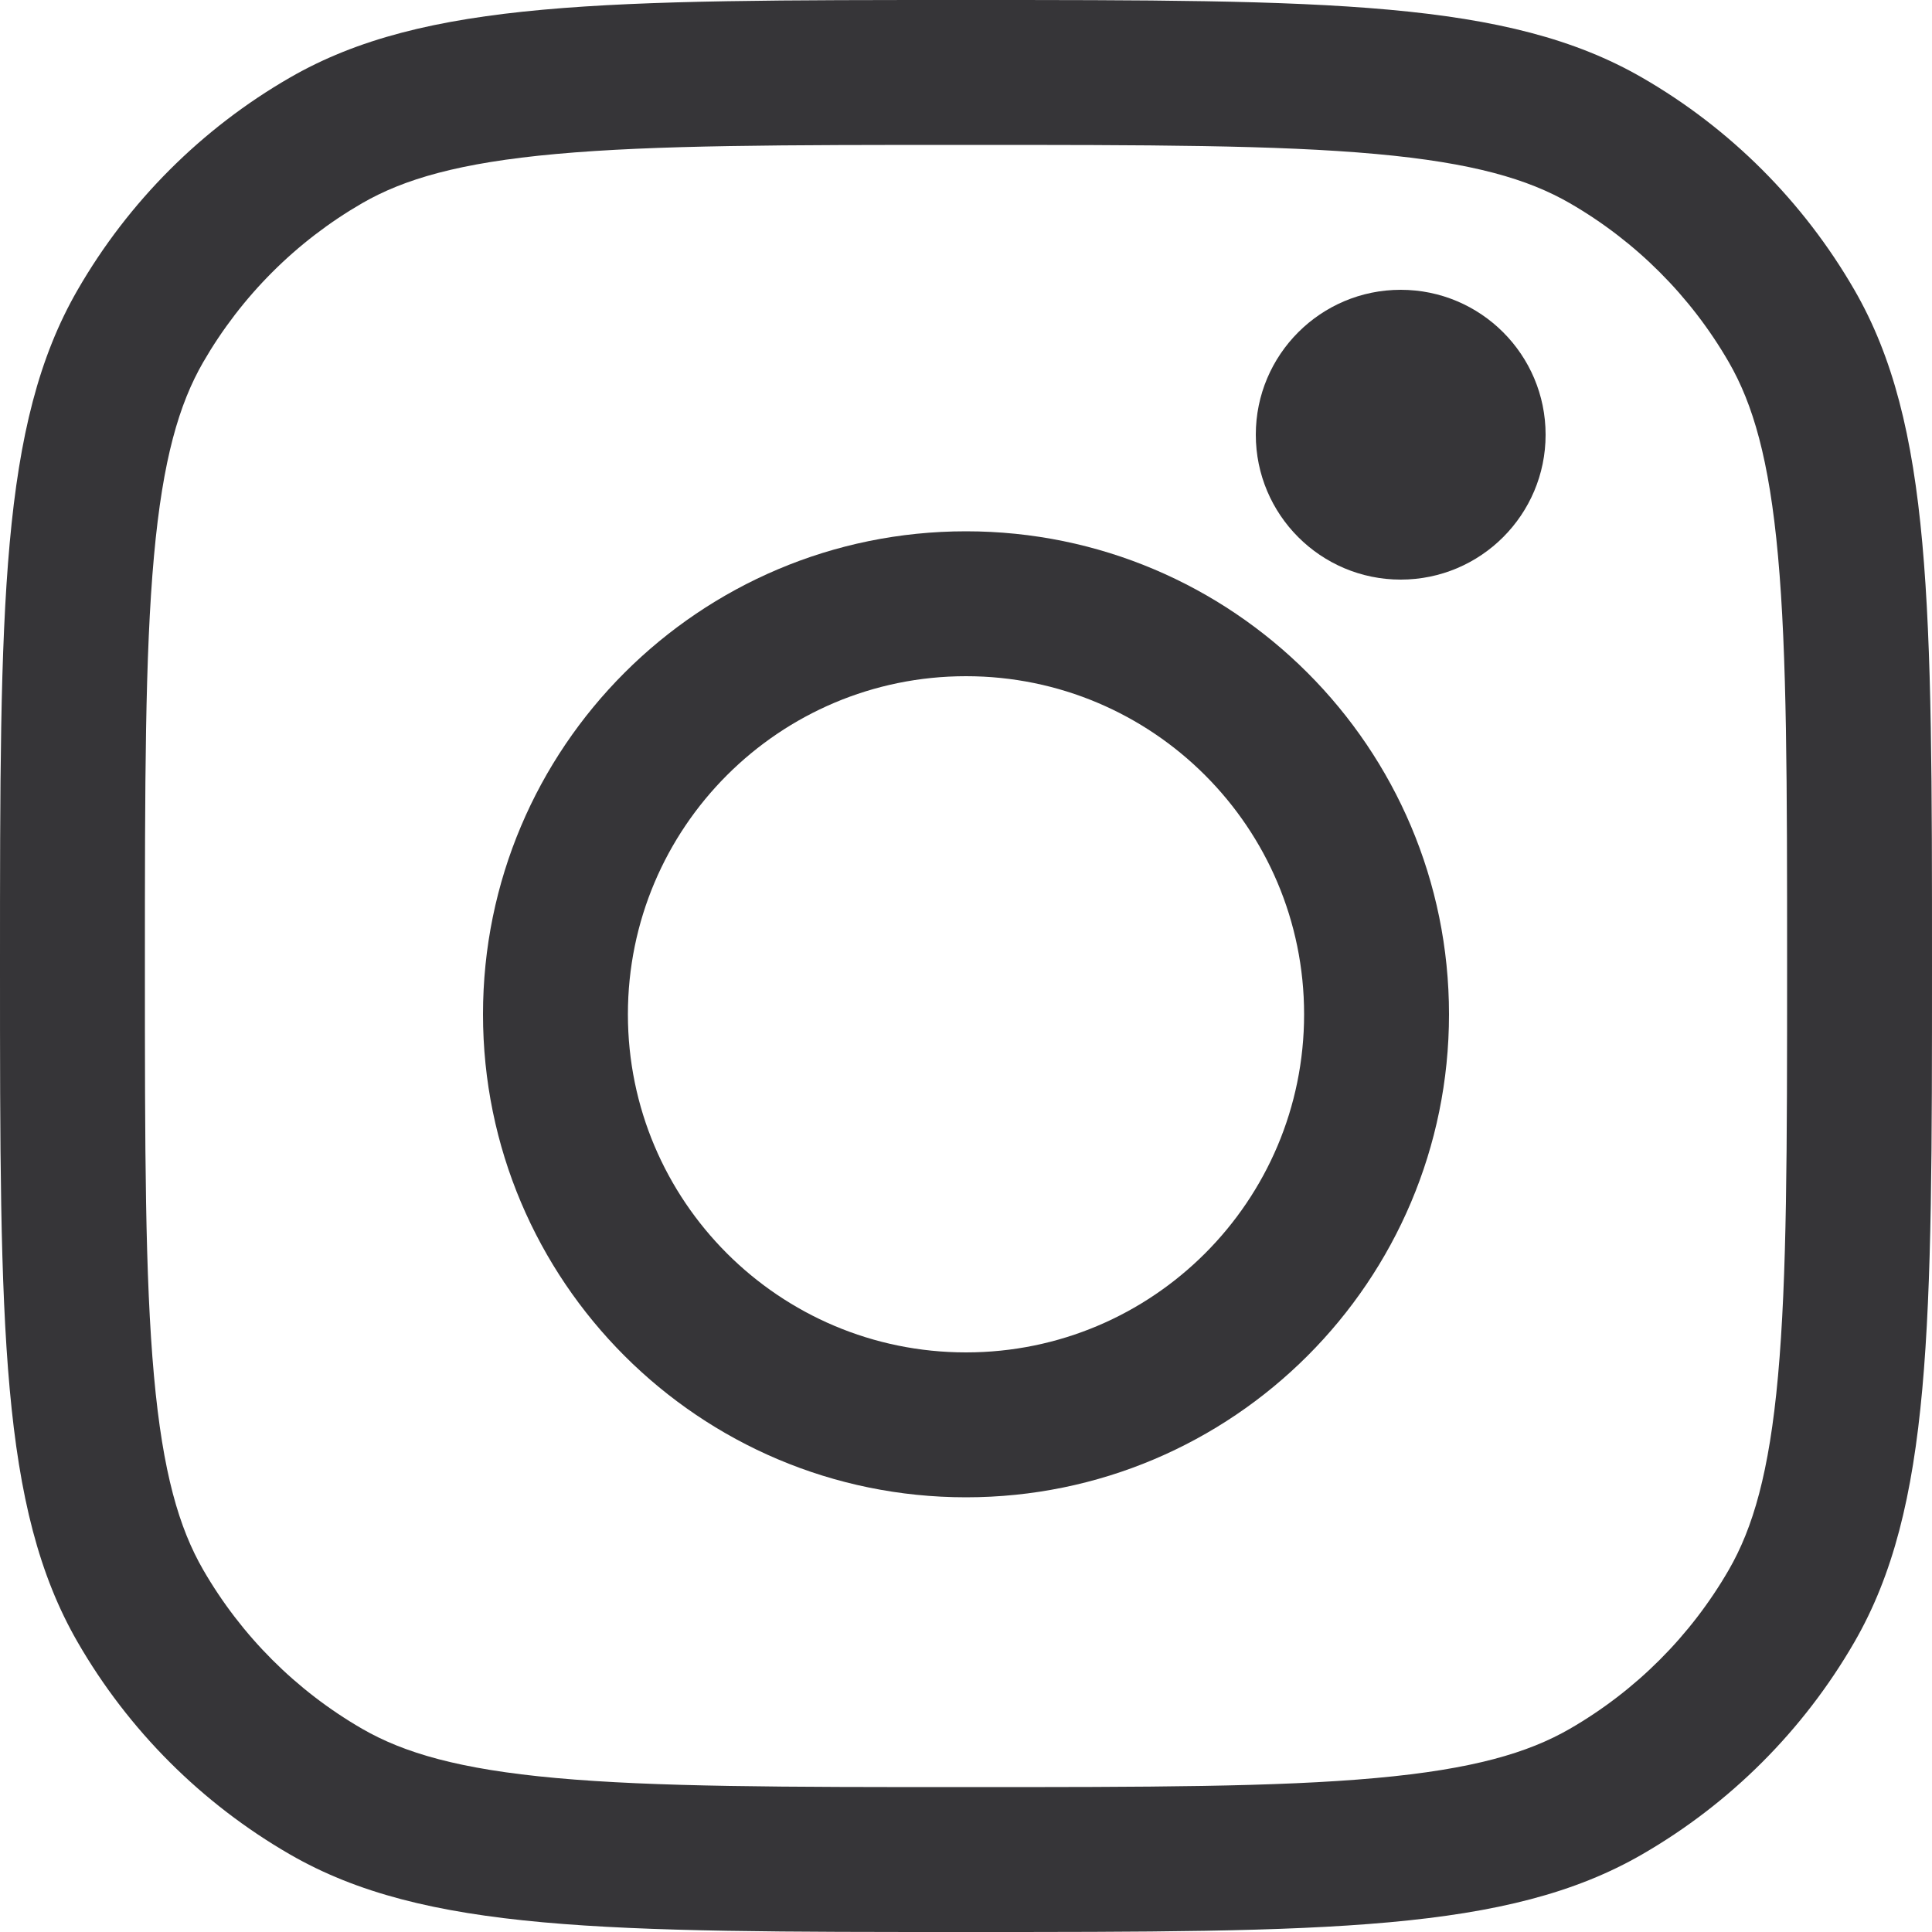
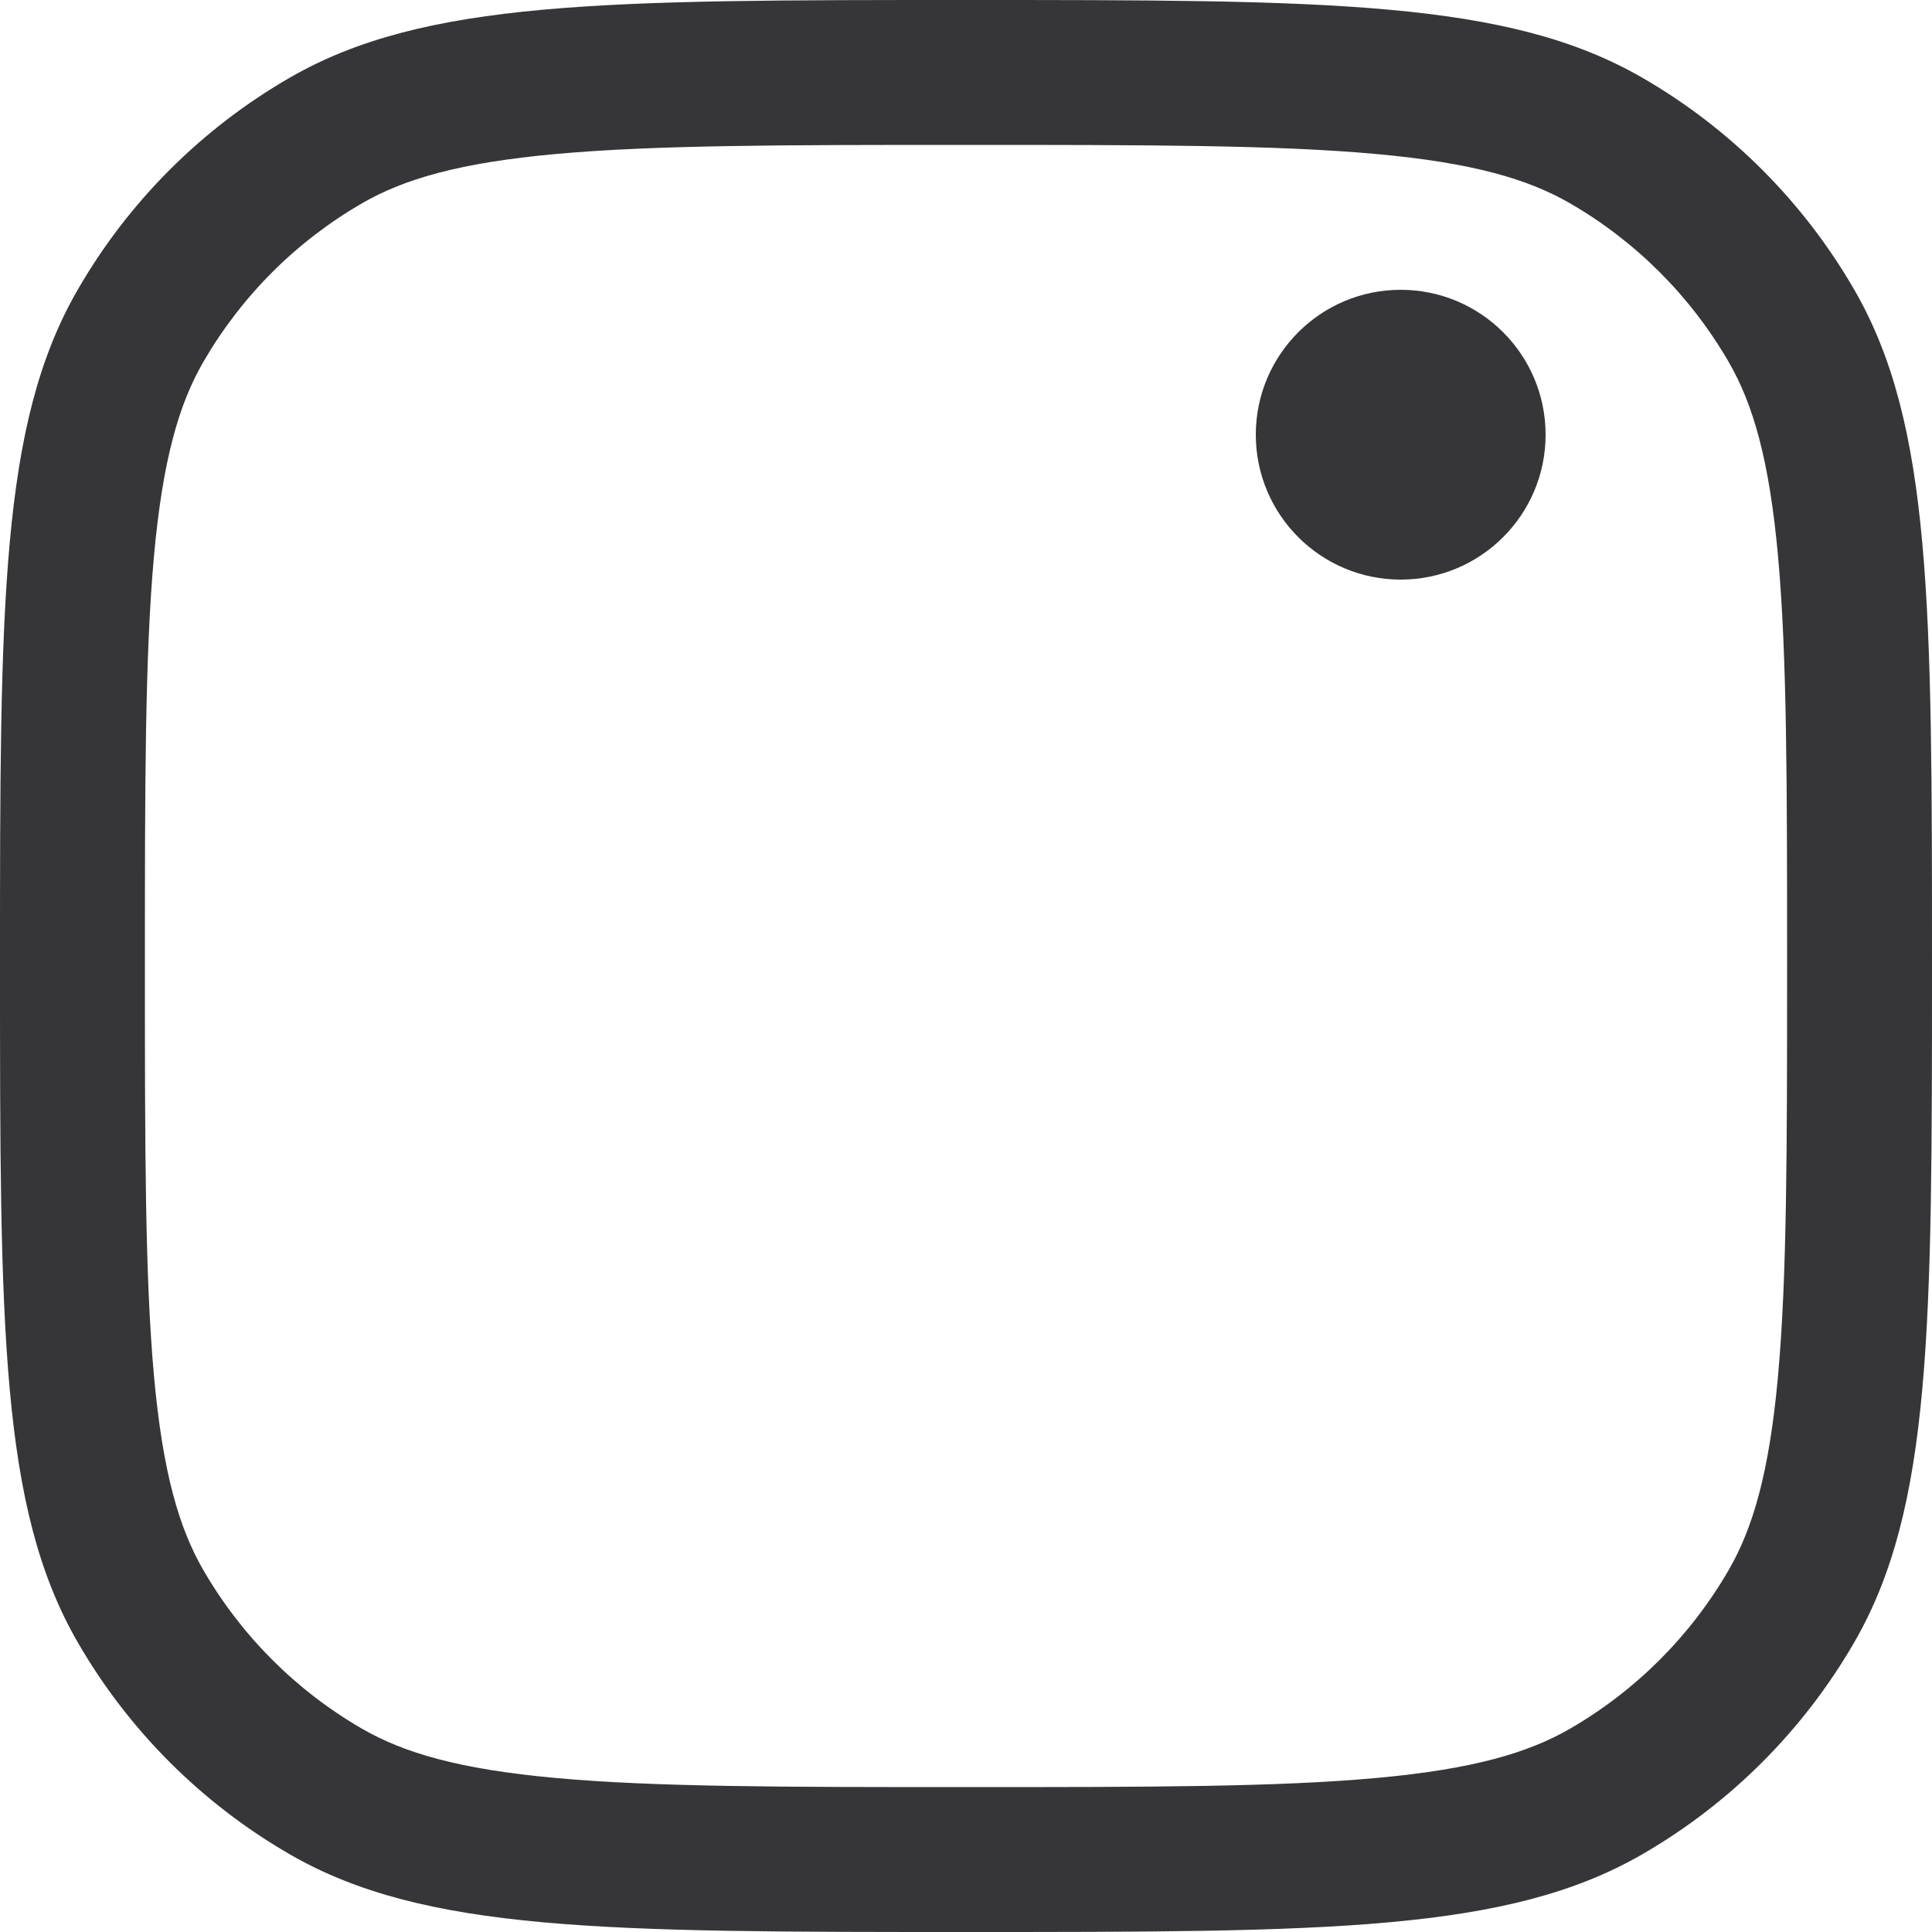
<svg xmlns="http://www.w3.org/2000/svg" width="20" height="20" viewBox="0 0 20 20" fill="none">
-   <path fill-rule="evenodd" clip-rule="evenodd" d="M10 15.5C12.761 15.5 15 13.261 15 10.5C15 7.739 12.761 5.5 10 5.5C7.239 5.5 5 7.739 5 10.5C5 13.261 7.239 15.5 10 15.5ZM10 14C11.933 14 13.5 12.433 13.5 10.5C13.5 8.567 11.933 7 10 7C8.067 7 6.5 8.567 6.5 10.5C6.5 12.433 8.067 14 10 14Z" fill="#363538" />
  <path d="M16 4.5C16 5.328 15.328 6 14.5 6C13.672 6 13 5.328 13 4.5C13 3.672 13.672 3 14.5 3C15.328 3 16 3.672 16 4.5Z" fill="#363538" />
  <path fill-rule="evenodd" clip-rule="evenodd" d="M0.804 3C0 4.392 0 6.262 0 10C0 13.739 0 15.608 0.804 17C1.33 17.912 2.088 18.669 3 19.196C4.392 20 6.262 20 10 20C13.739 20 15.608 20 17 19.196C17.912 18.669 18.669 17.912 19.196 17C20 15.608 20 13.739 20 10C20 6.262 20 4.392 19.196 3C18.669 2.088 17.912 1.33 17 0.804C15.608 0 13.739 0 10 0C6.262 0 4.392 0 3 0.804C2.088 1.33 1.33 2.088 0.804 3ZM5.756 18.406C6.781 18.499 8.103 18.5 10 18.5C11.897 18.5 13.219 18.499 14.244 18.406C15.249 18.315 15.82 18.145 16.25 17.897C16.934 17.502 17.502 16.934 17.897 16.25C18.145 15.82 18.315 15.249 18.406 14.244C18.499 13.219 18.5 11.897 18.5 10C18.5 8.103 18.499 6.781 18.406 5.756C18.315 4.751 18.145 4.18 17.897 3.75C17.502 3.066 16.934 2.498 16.25 2.103C15.82 1.855 15.249 1.685 14.244 1.594C13.219 1.501 11.897 1.5 10 1.5C8.103 1.5 6.781 1.501 5.756 1.594C4.751 1.685 4.18 1.855 3.75 2.103C3.066 2.498 2.498 3.066 2.103 3.75C1.855 4.18 1.685 4.751 1.594 5.756C1.501 6.781 1.5 8.103 1.5 10C1.5 11.897 1.501 13.219 1.594 14.244C1.685 15.249 1.855 15.82 2.103 16.25C2.498 16.934 3.066 17.502 3.75 17.897C4.18 18.145 4.751 18.315 5.756 18.406Z" fill="#363538" />
</svg>